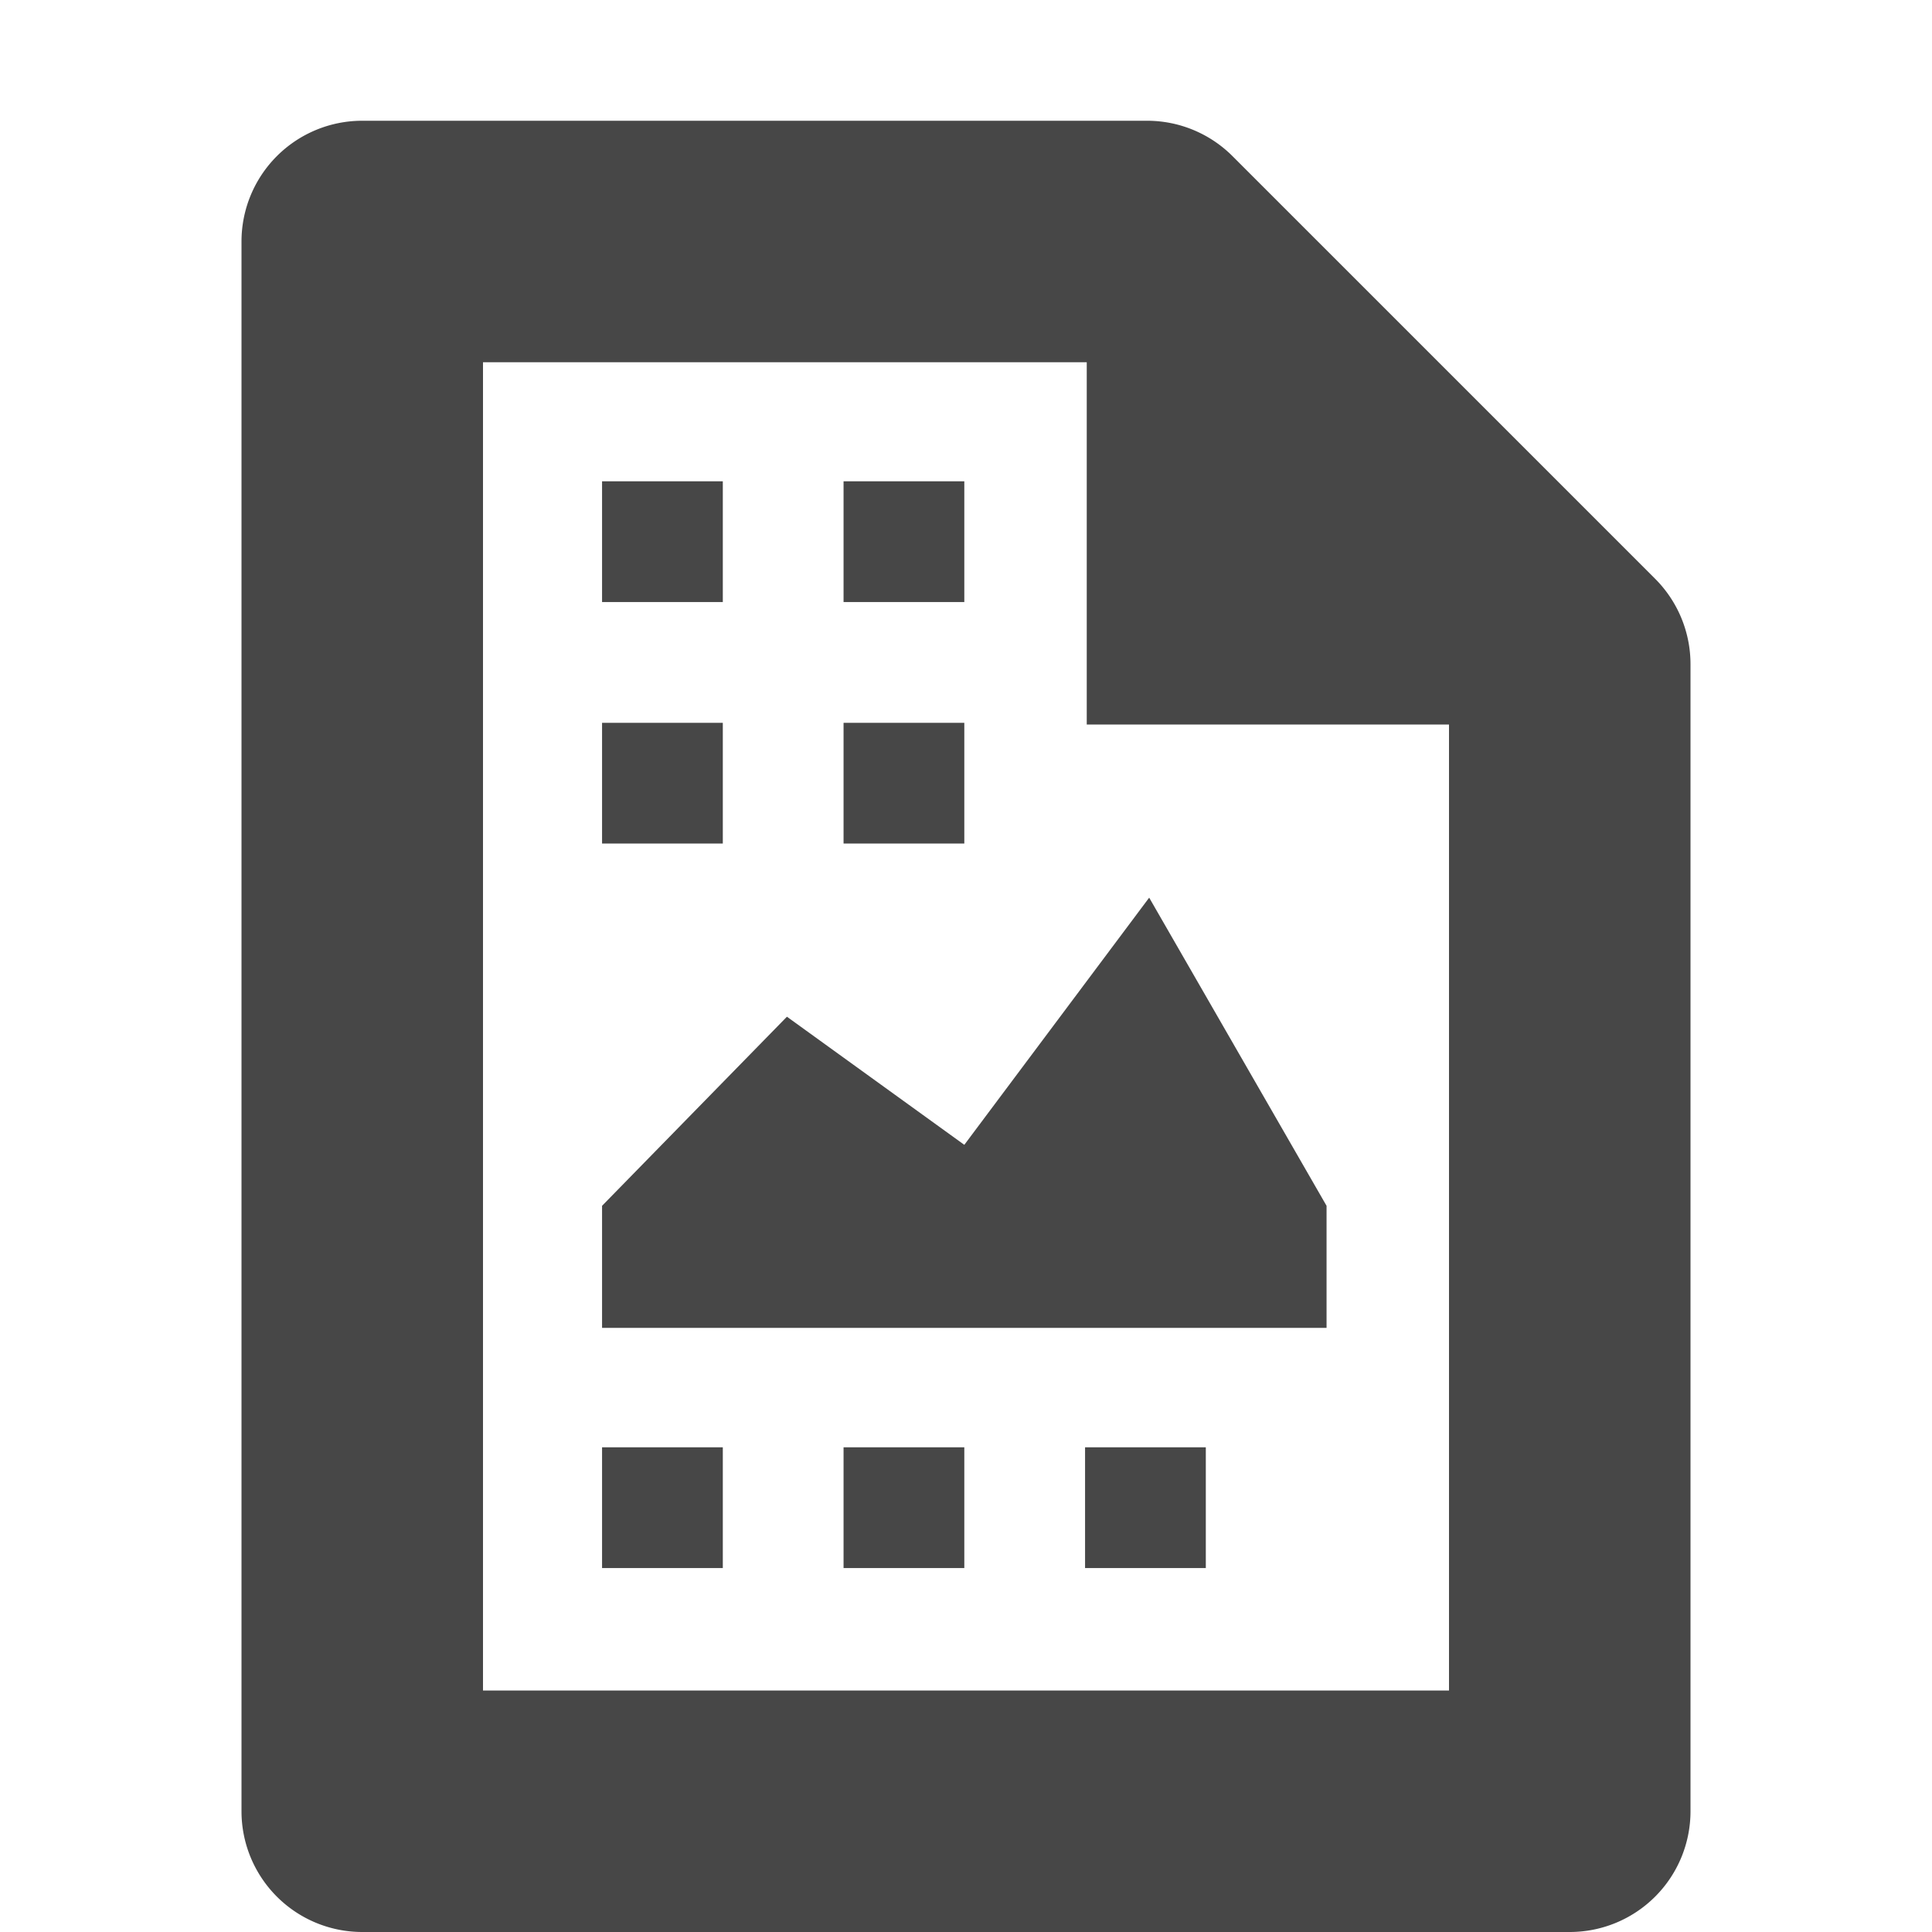
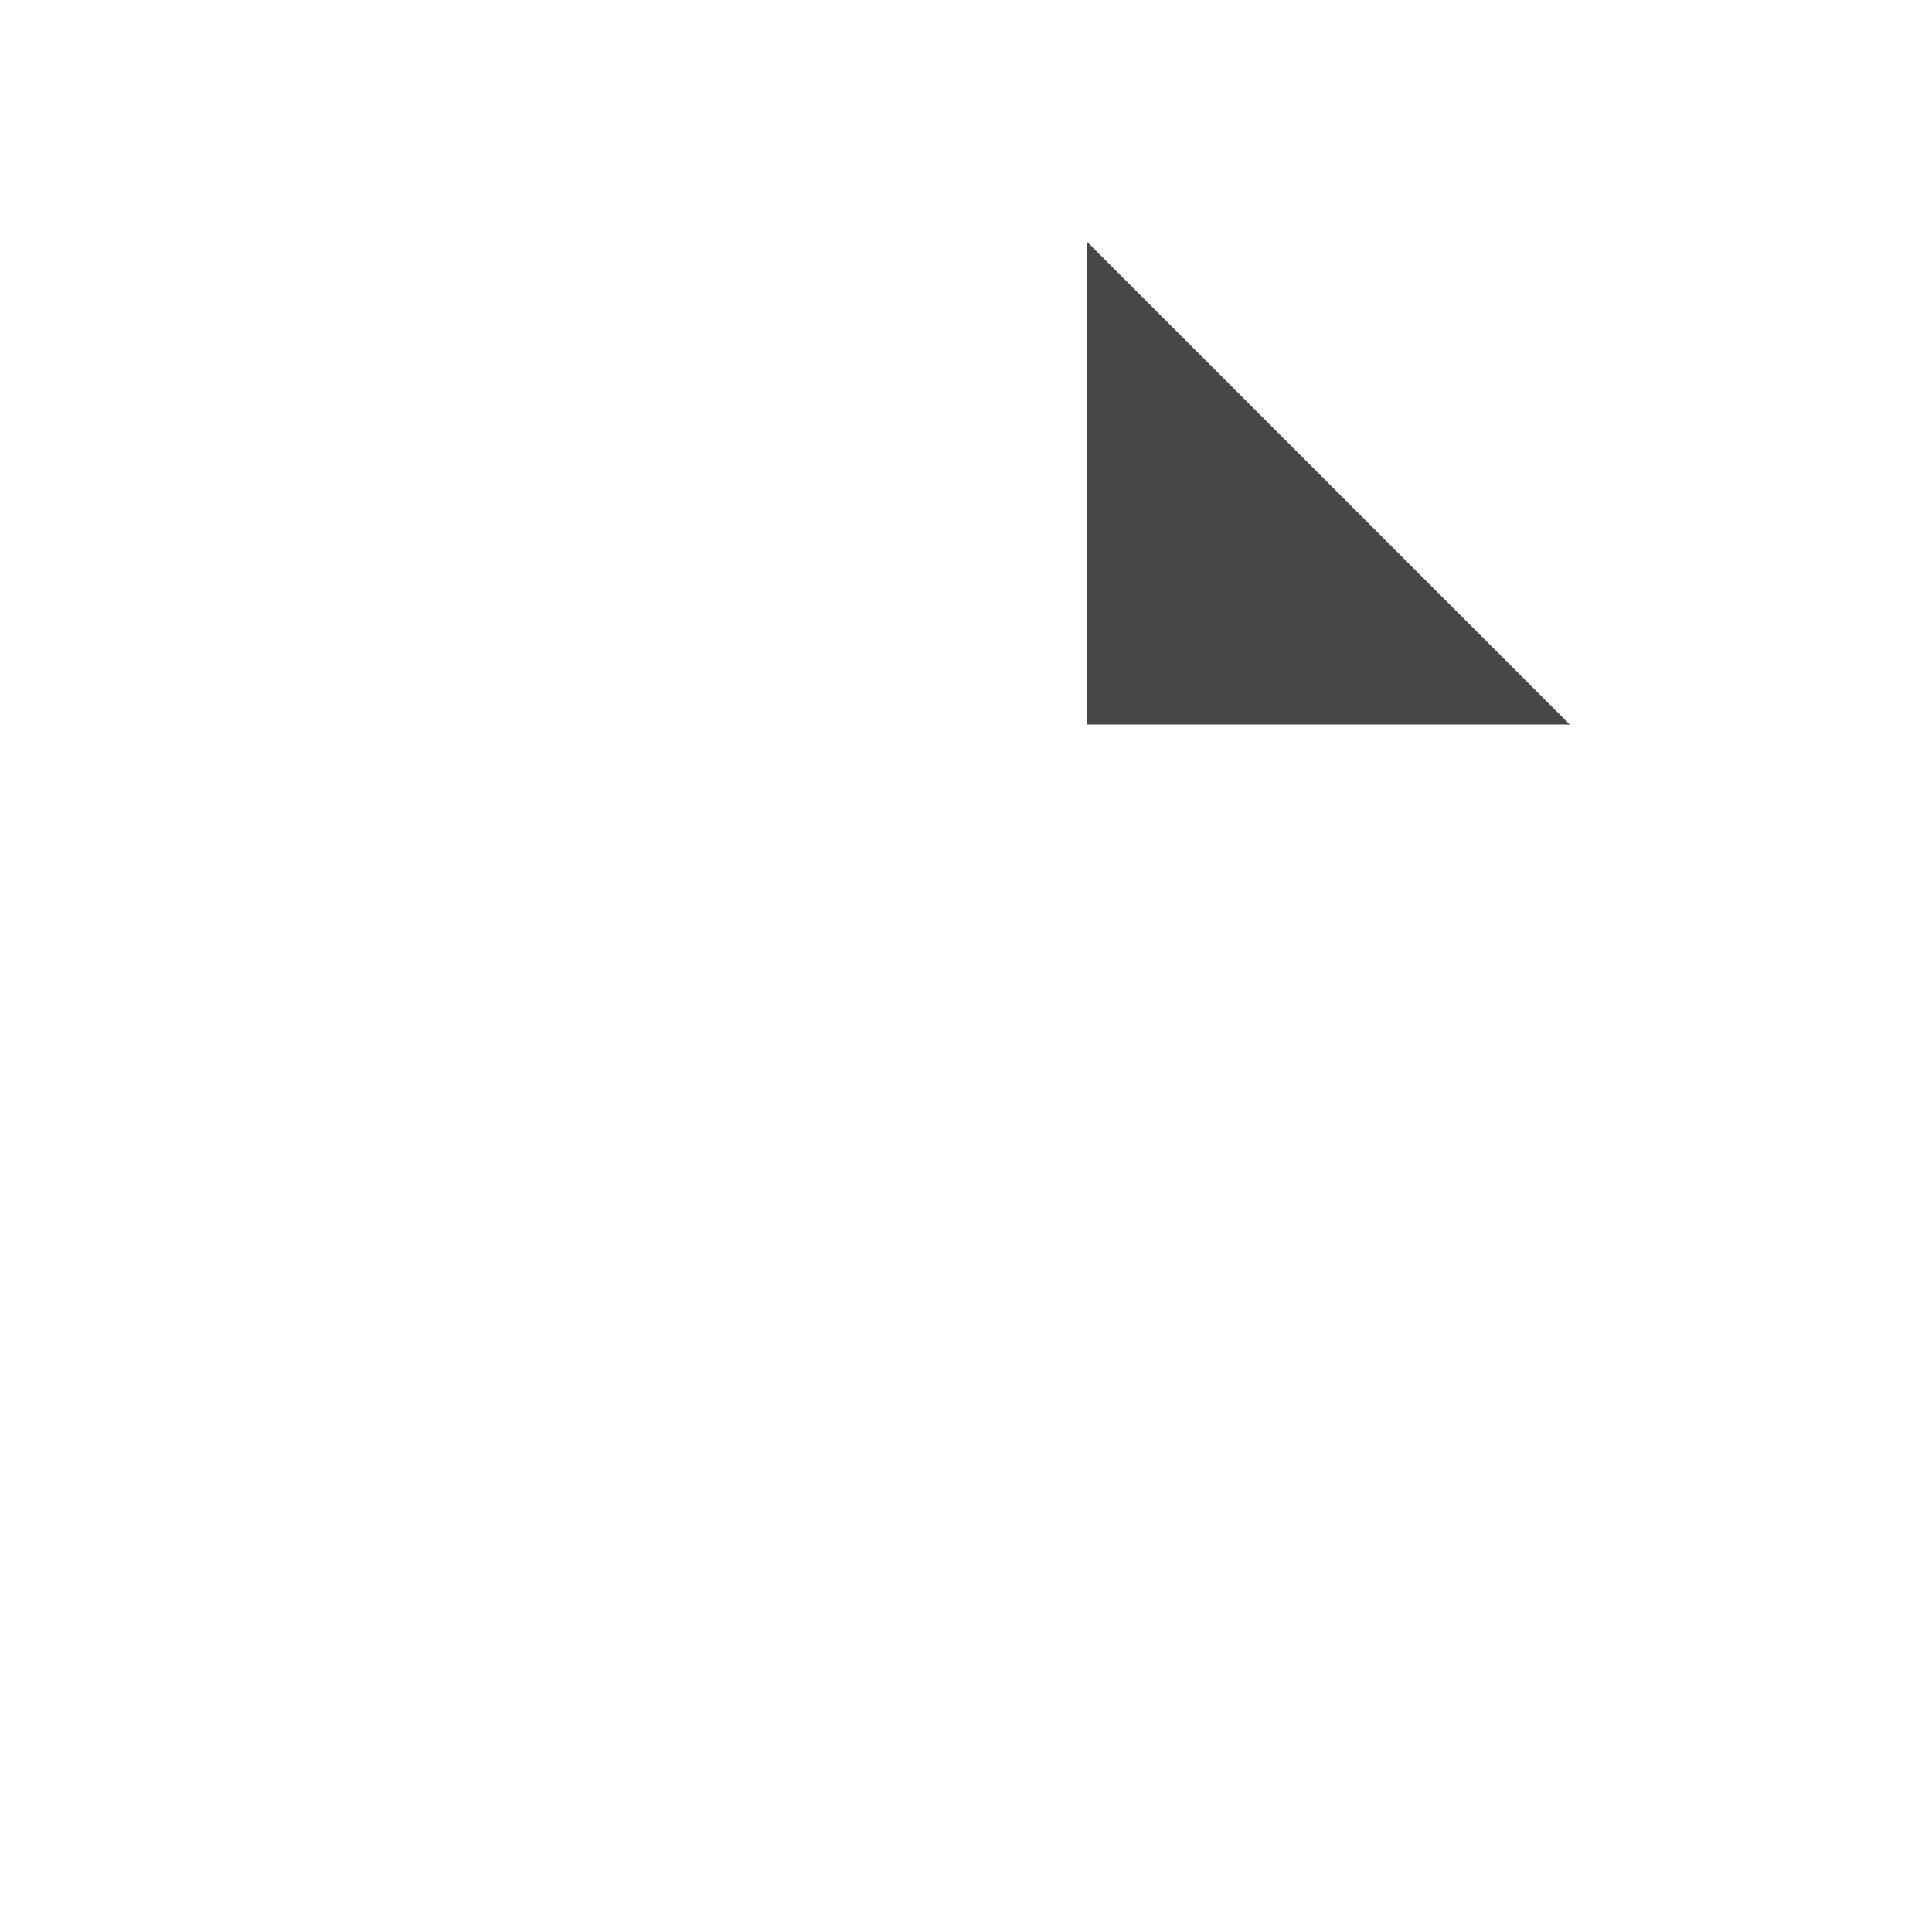
<svg xmlns="http://www.w3.org/2000/svg" width="16" height="16">
  <g fill="#474747">
-     <path d="M3 1a1 1 0 00-1 1v13a1 1 0 001 1h10a1 1 0 001-1V5.5a1 1 0 00-.293-.707l-3.5-3.5A1 1 0 009.5 1zm1 2h5.086L12 5.914V14H4z" style="line-height:normal;font-variant-ligatures:normal;font-variant-position:normal;font-variant-caps:normal;font-variant-numeric:normal;font-variant-alternates:normal;font-feature-settings:normal;text-indent:0;text-align:start;text-decoration-line:none;text-decoration-style:solid;text-decoration-color:#000;text-transform:none;text-orientation:mixed;shape-padding:0;isolation:auto;mix-blend-mode:normal" color="#000" font-weight="400" font-family="sans-serif" overflow="visible" fill-rule="evenodd" />
    <path d="M9 2v4h4z" fill-rule="evenodd" />
-     <path d="M4.986 3.986h1v1h-1zm2 0h1v1h-1zm-2 2h1v1h-1zm2 0h1v1h-1zm-2 6h1v1h-1zm2 0h1v1h-1zm2 0h1v1h-1zm-4-.989h6V9.986L9.517 7.434 7.986 9.481 6.517 8.42 4.986 9.986z" style="marker:none" color="#000" overflow="visible" />
  </g>
</svg>